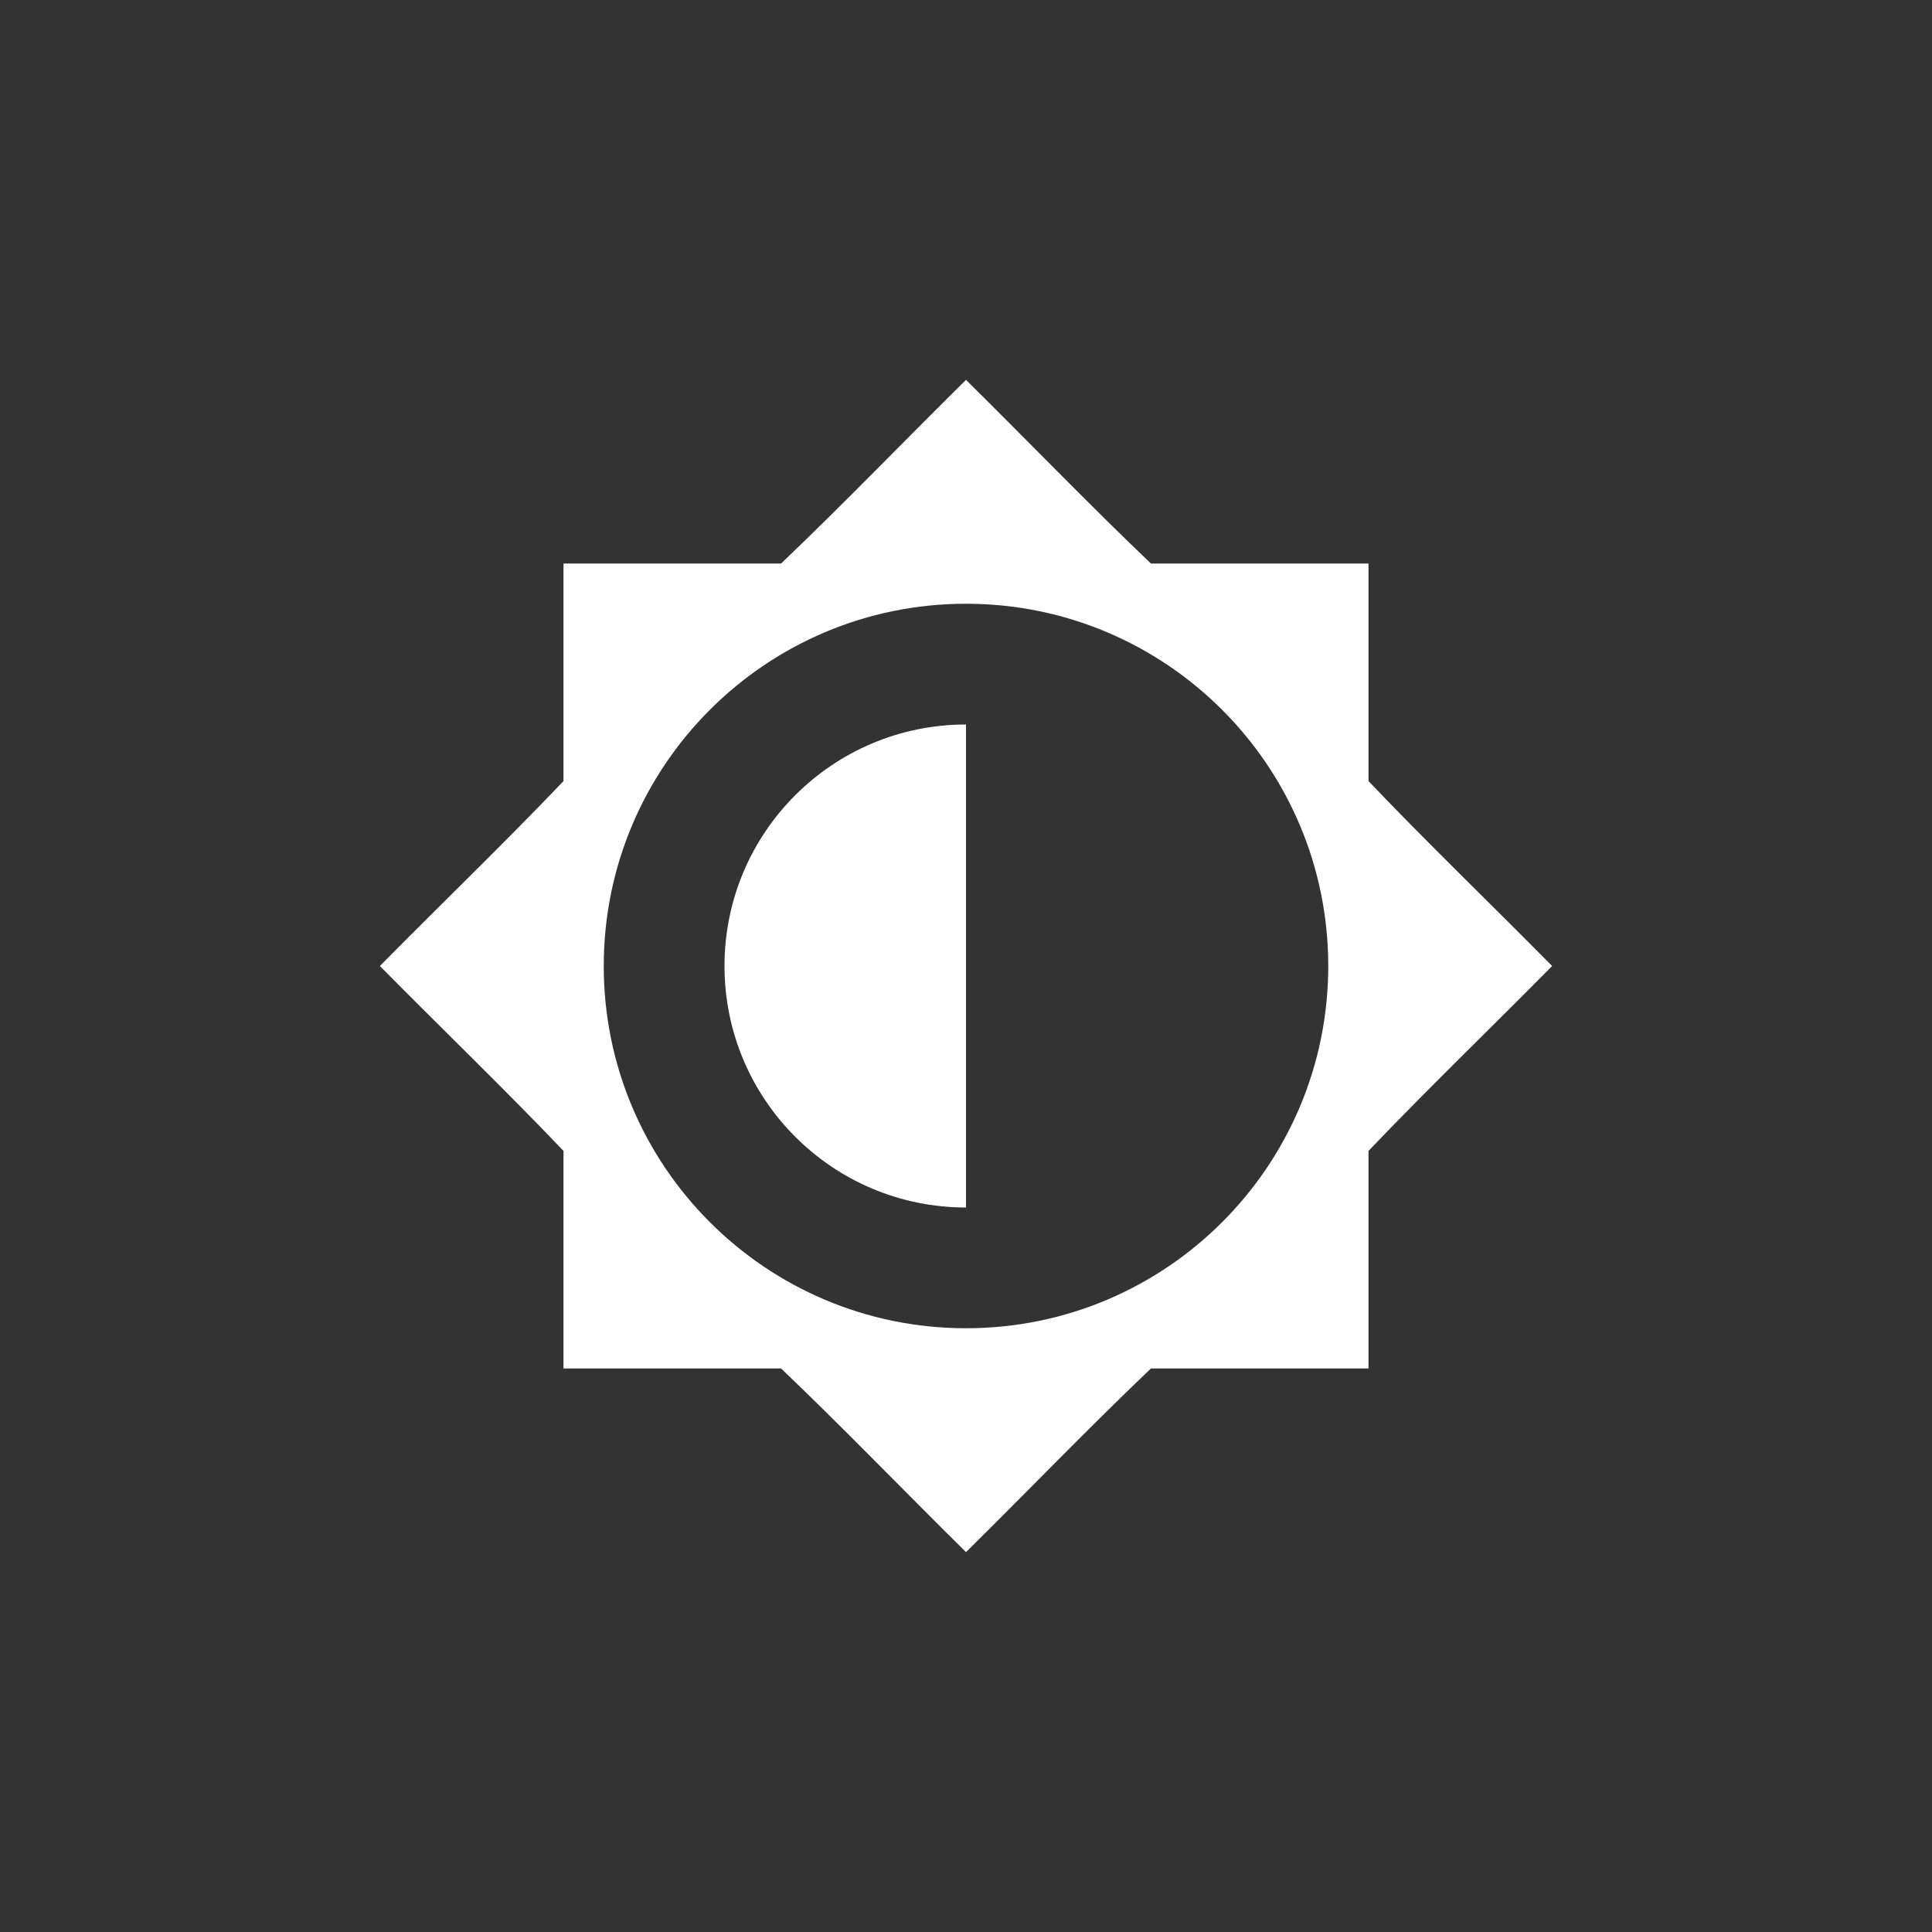
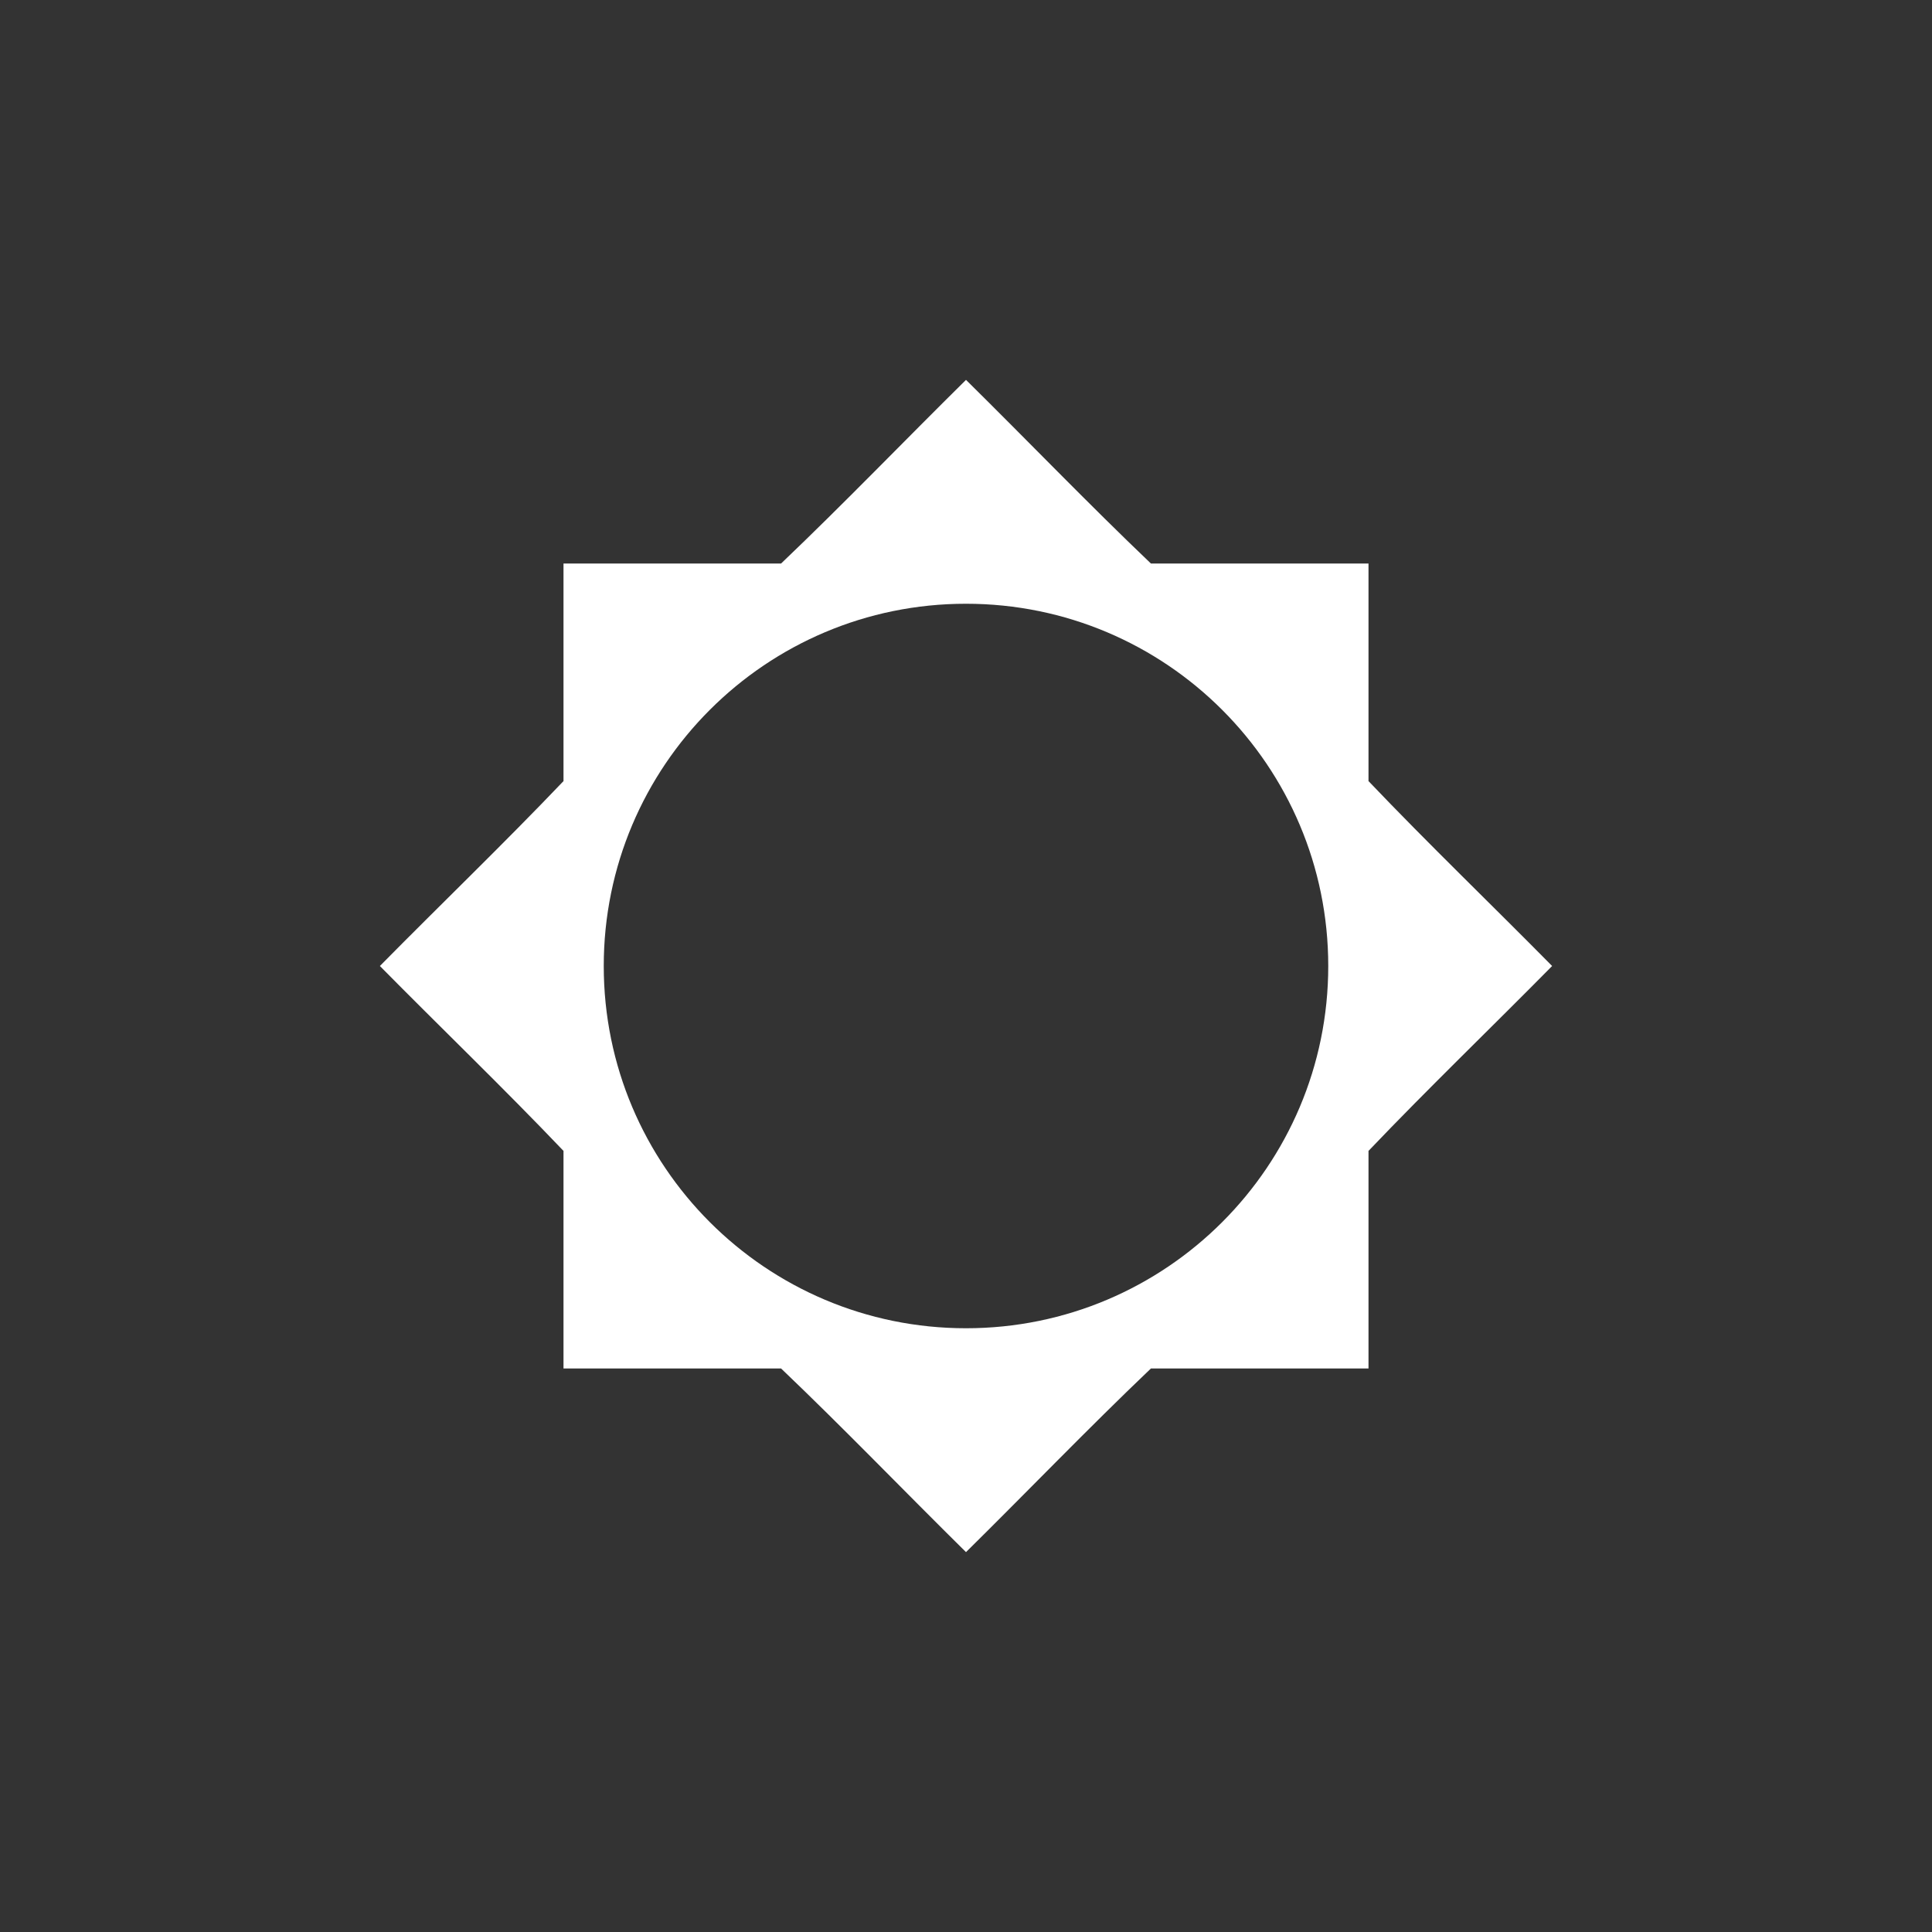
<svg xmlns="http://www.w3.org/2000/svg" xmlns:ns1="http://sodipodi.sourceforge.net/DTD/sodipodi-0.dtd" xmlns:ns2="http://www.inkscape.org/namespaces/inkscape" xmlns:ns3="http://www.openswatchbook.org/uri/2009/osb" ns1:docname="notification-display-brightness-medium.svg" ns2:export-filename="/home/sam/source-symbolic.png" ns2:export-xdpi="270" ns2:export-ydpi="270" height="48" id="svg7384" style="enable-background:new" version="1.1" ns2:version="0.91 r" width="48">
  <rect width="100%" height="100%" fill="#333333" stroke="none" />
  <ns1:namedview ns2:bbox-nodes="true" ns2:bbox-paths="true" bordercolor="#666666" borderlayer="false" borderopacity="1" ns2:current-layer="layer12" ns2:cx="-24.434724" ns2:cy="16.699063" gridtolerance="10" ns2:guide-bbox="true" guidetolerance="10" id="namedview88" ns2:object-nodes="true" ns2:object-paths="true" objecttolerance="10" pagecolor="#686868" ns2:pageopacity="0" ns2:pageshadow="2" showborder="true" showgrid="false" showguides="true" ns2:showpageshadow="false" ns2:snap-bbox="true" ns2:snap-bbox-edge-midpoints="true" ns2:snap-bbox-midpoints="true" ns2:snap-center="false" ns2:snap-global="true" ns2:snap-grids="true" ns2:snap-intersection-paths="true" ns2:snap-midpoints="true" ns2:snap-nodes="true" ns2:snap-object-midpoints="true" ns2:snap-others="true" ns2:snap-page="false" ns2:snap-smooth-nodes="true" ns2:snap-to-guides="true" ns2:window-height="1023" ns2:window-maximized="1" ns2:window-width="1920" ns2:window-x="0" ns2:window-y="27" ns2:zoom="1">
    <ns2:grid color="#000000" dotted="false" empcolor="#0800ff" empopacity="0.463" empspacing="4" enabled="true" id="grid4866" opacity="0.165" originx="-120" originy="-160" snapvisiblegridlinesonly="true" spacingx="0.25px" spacingy="0.25px" type="xygrid" visible="true" />
  </ns1:namedview>
  <title id="title8473">Paper Symbolic Icon Theme</title>
  <defs id="defs7386">
    <linearGradient id="linearGradient5606" ns3:paint="solid">
      <stop id="stop5608" offset="0" style="stop-color:#000000;stop-opacity:1;" />
    </linearGradient>
  </defs>
  <g ns2:groupmode="layer" id="layer12" ns2:label="notifications" style="display:inline" transform="translate(-361,-25)">
    <path ns2:connector-curvature="0" d="m 385,34.438 c -1.536,1.516 -3.033,3.074 -4.594,4.562 l -5.406,0 0,5.406 c -1.489,1.561 -3.047,3.058 -4.562,4.594 1.516,1.536 3.073,3.032 4.562,4.594 l 0,5.406 5.406,0 c 1.561,1.489 3.058,3.047 4.594,4.562 1.536,-1.516 3.032,-3.073 4.594,-4.562 l 5.406,0 0,-5.406 c 1.489,-1.561 3.047,-3.058 4.562,-4.594 -1.516,-1.536 -3.073,-3.032 -4.562,-4.594 l 0,-5.406 -5.406,0 c -1.561,-1.489 -3.058,-3.047 -4.594,-4.562 z m 0,5.562 c 4.971,0 9,4.029 9,9 0,4.971 -4.029,9 -9,9 -4.971,0 -9,-4.029 -9,-9 0,-4.971 4.029,-9 9,-9 z" id="rect3762" style="fill:#ffffff;fill-opacity:1;stroke:none" />
-     <path ns2:connector-curvature="0" d="m 385,43 c -3.314,0 -6,2.686 -6,6 0,3.314 2.686,6 6,6 l 0,-12 z" id="path3797" style="fill:#ffffff;fill-opacity:1;stroke:none;stroke-width:2" />
-     <rect height="48" id="rect5812" style="color:#bebebe;display:inline;overflow:visible;visibility:visible;opacity:0.1;fill:none;stroke:none;stroke-width:1;marker:none" width="48" x="361" y="25" />
+     <path ns2:connector-curvature="0" d="m 385,43 l 0,-12 z" id="path3797" style="fill:#ffffff;fill-opacity:1;stroke:none;stroke-width:2" />
  </g>
</svg>